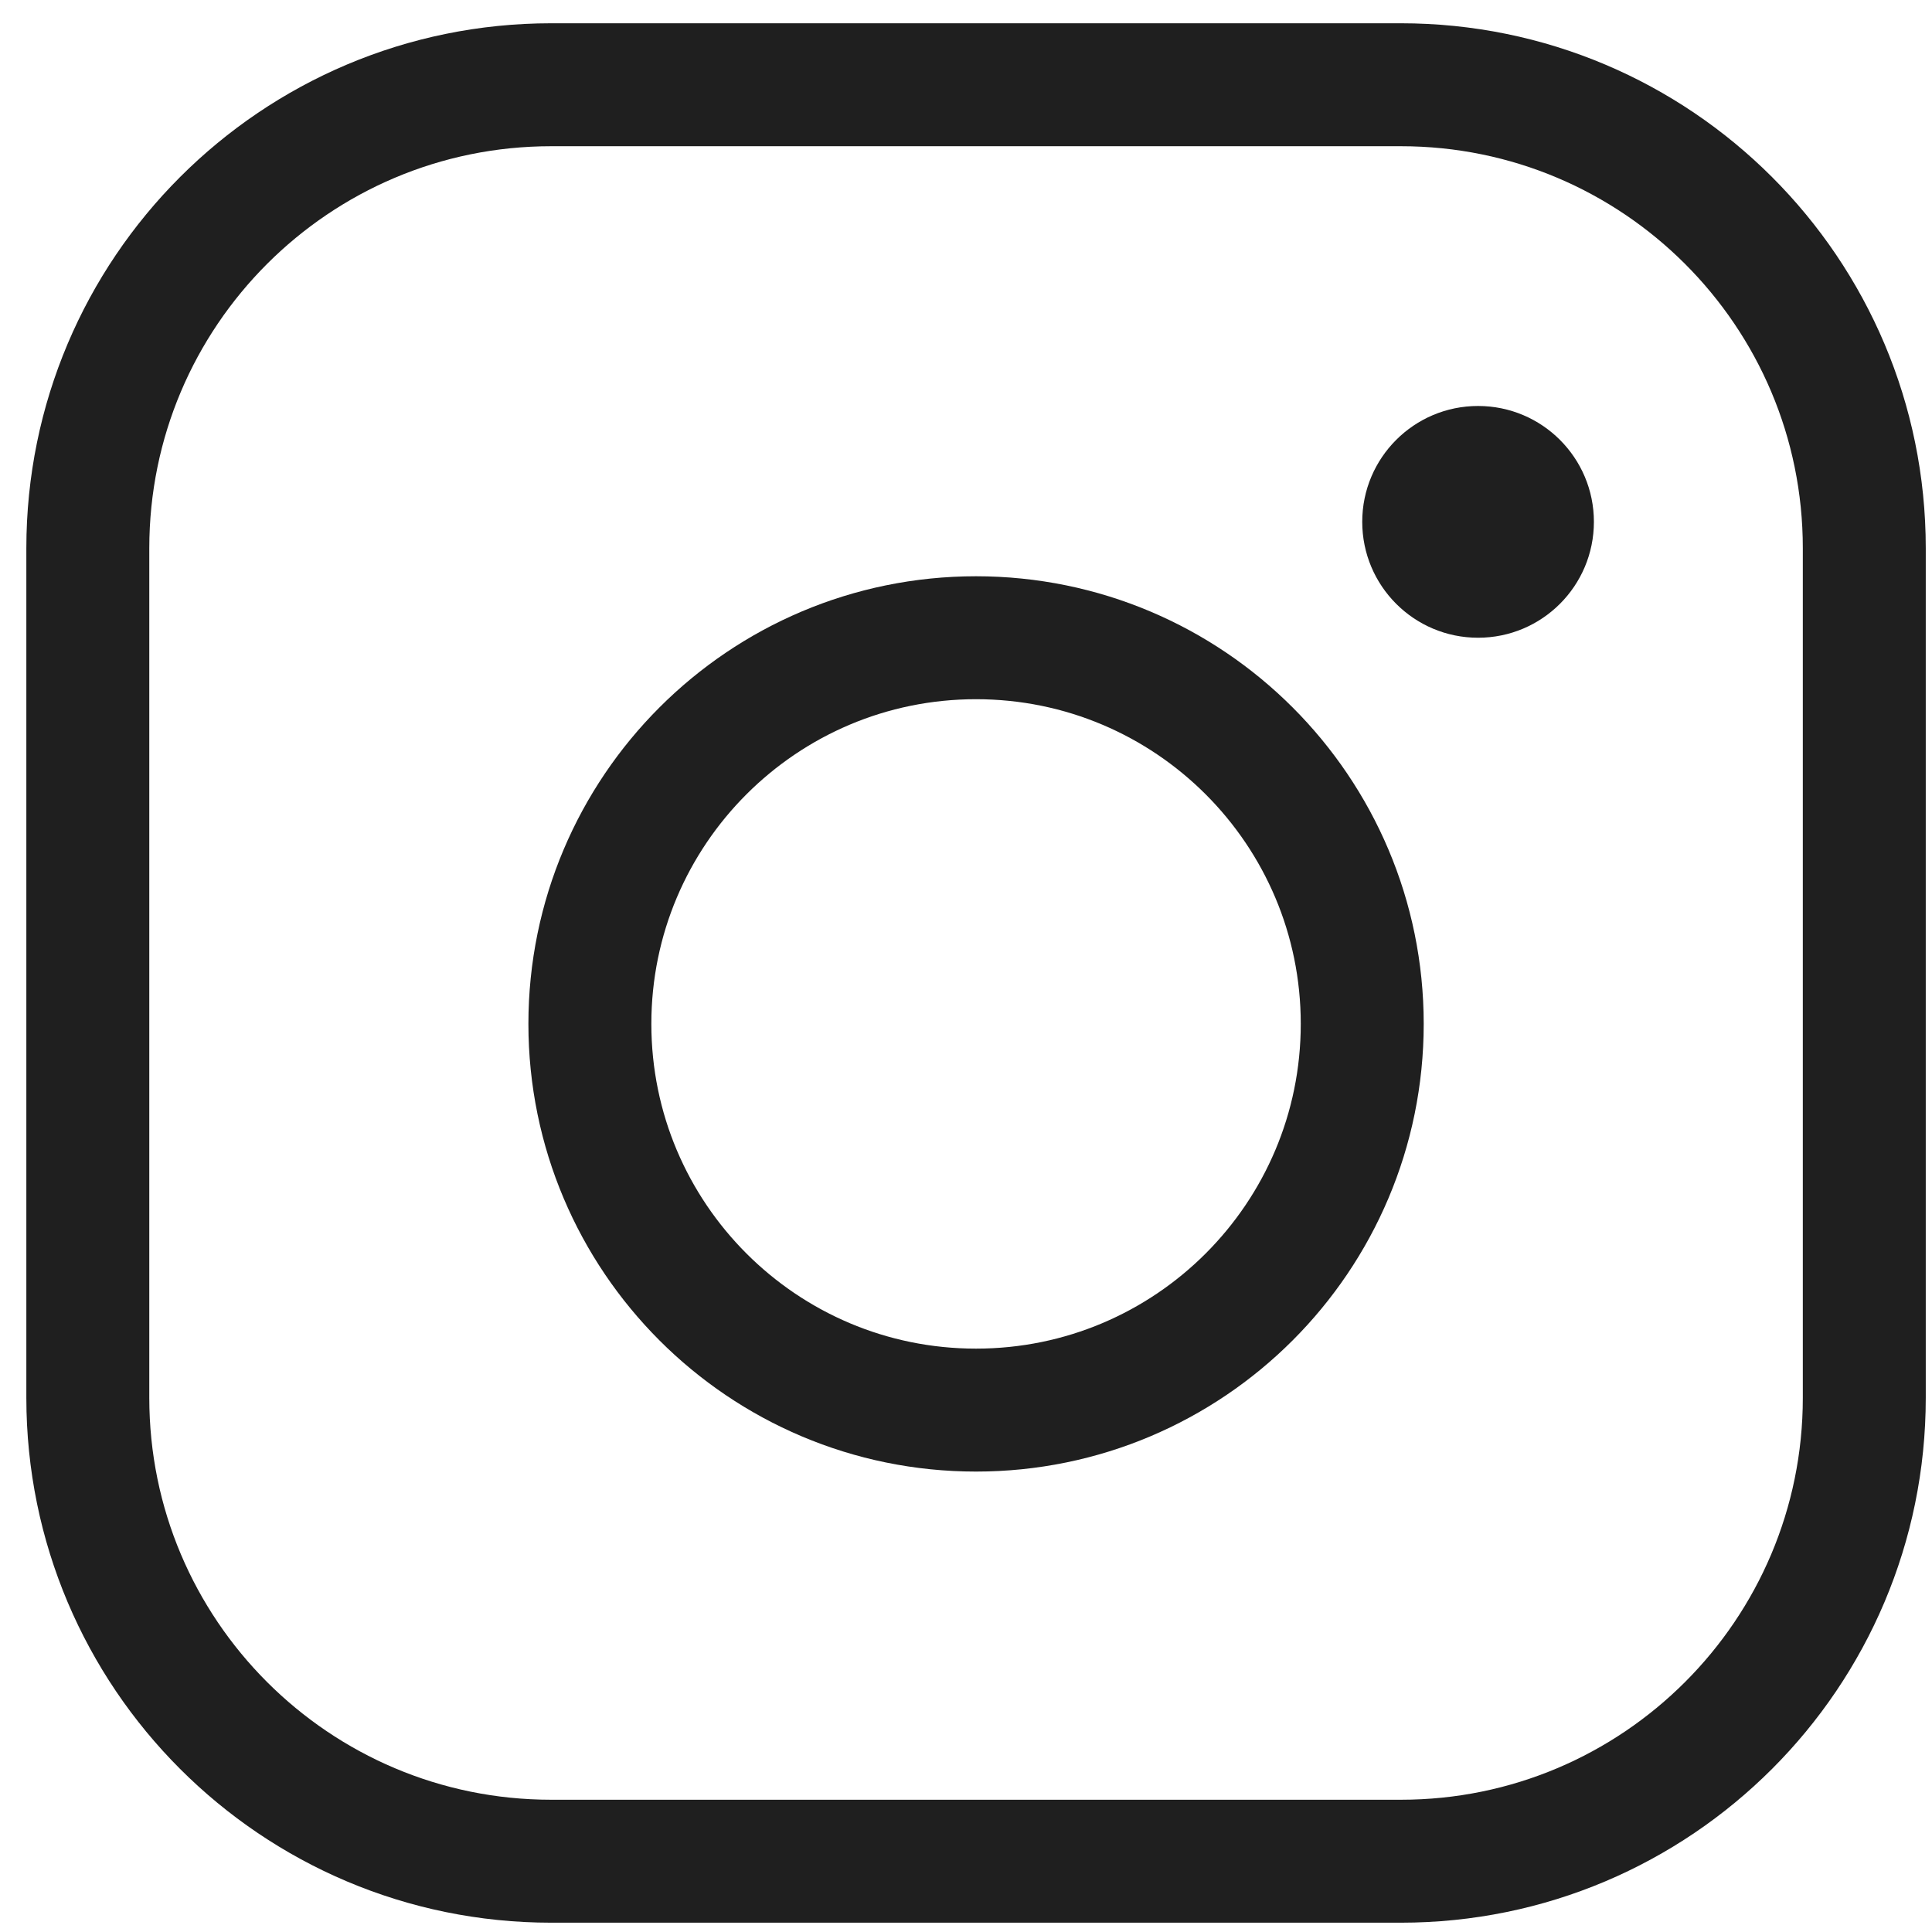
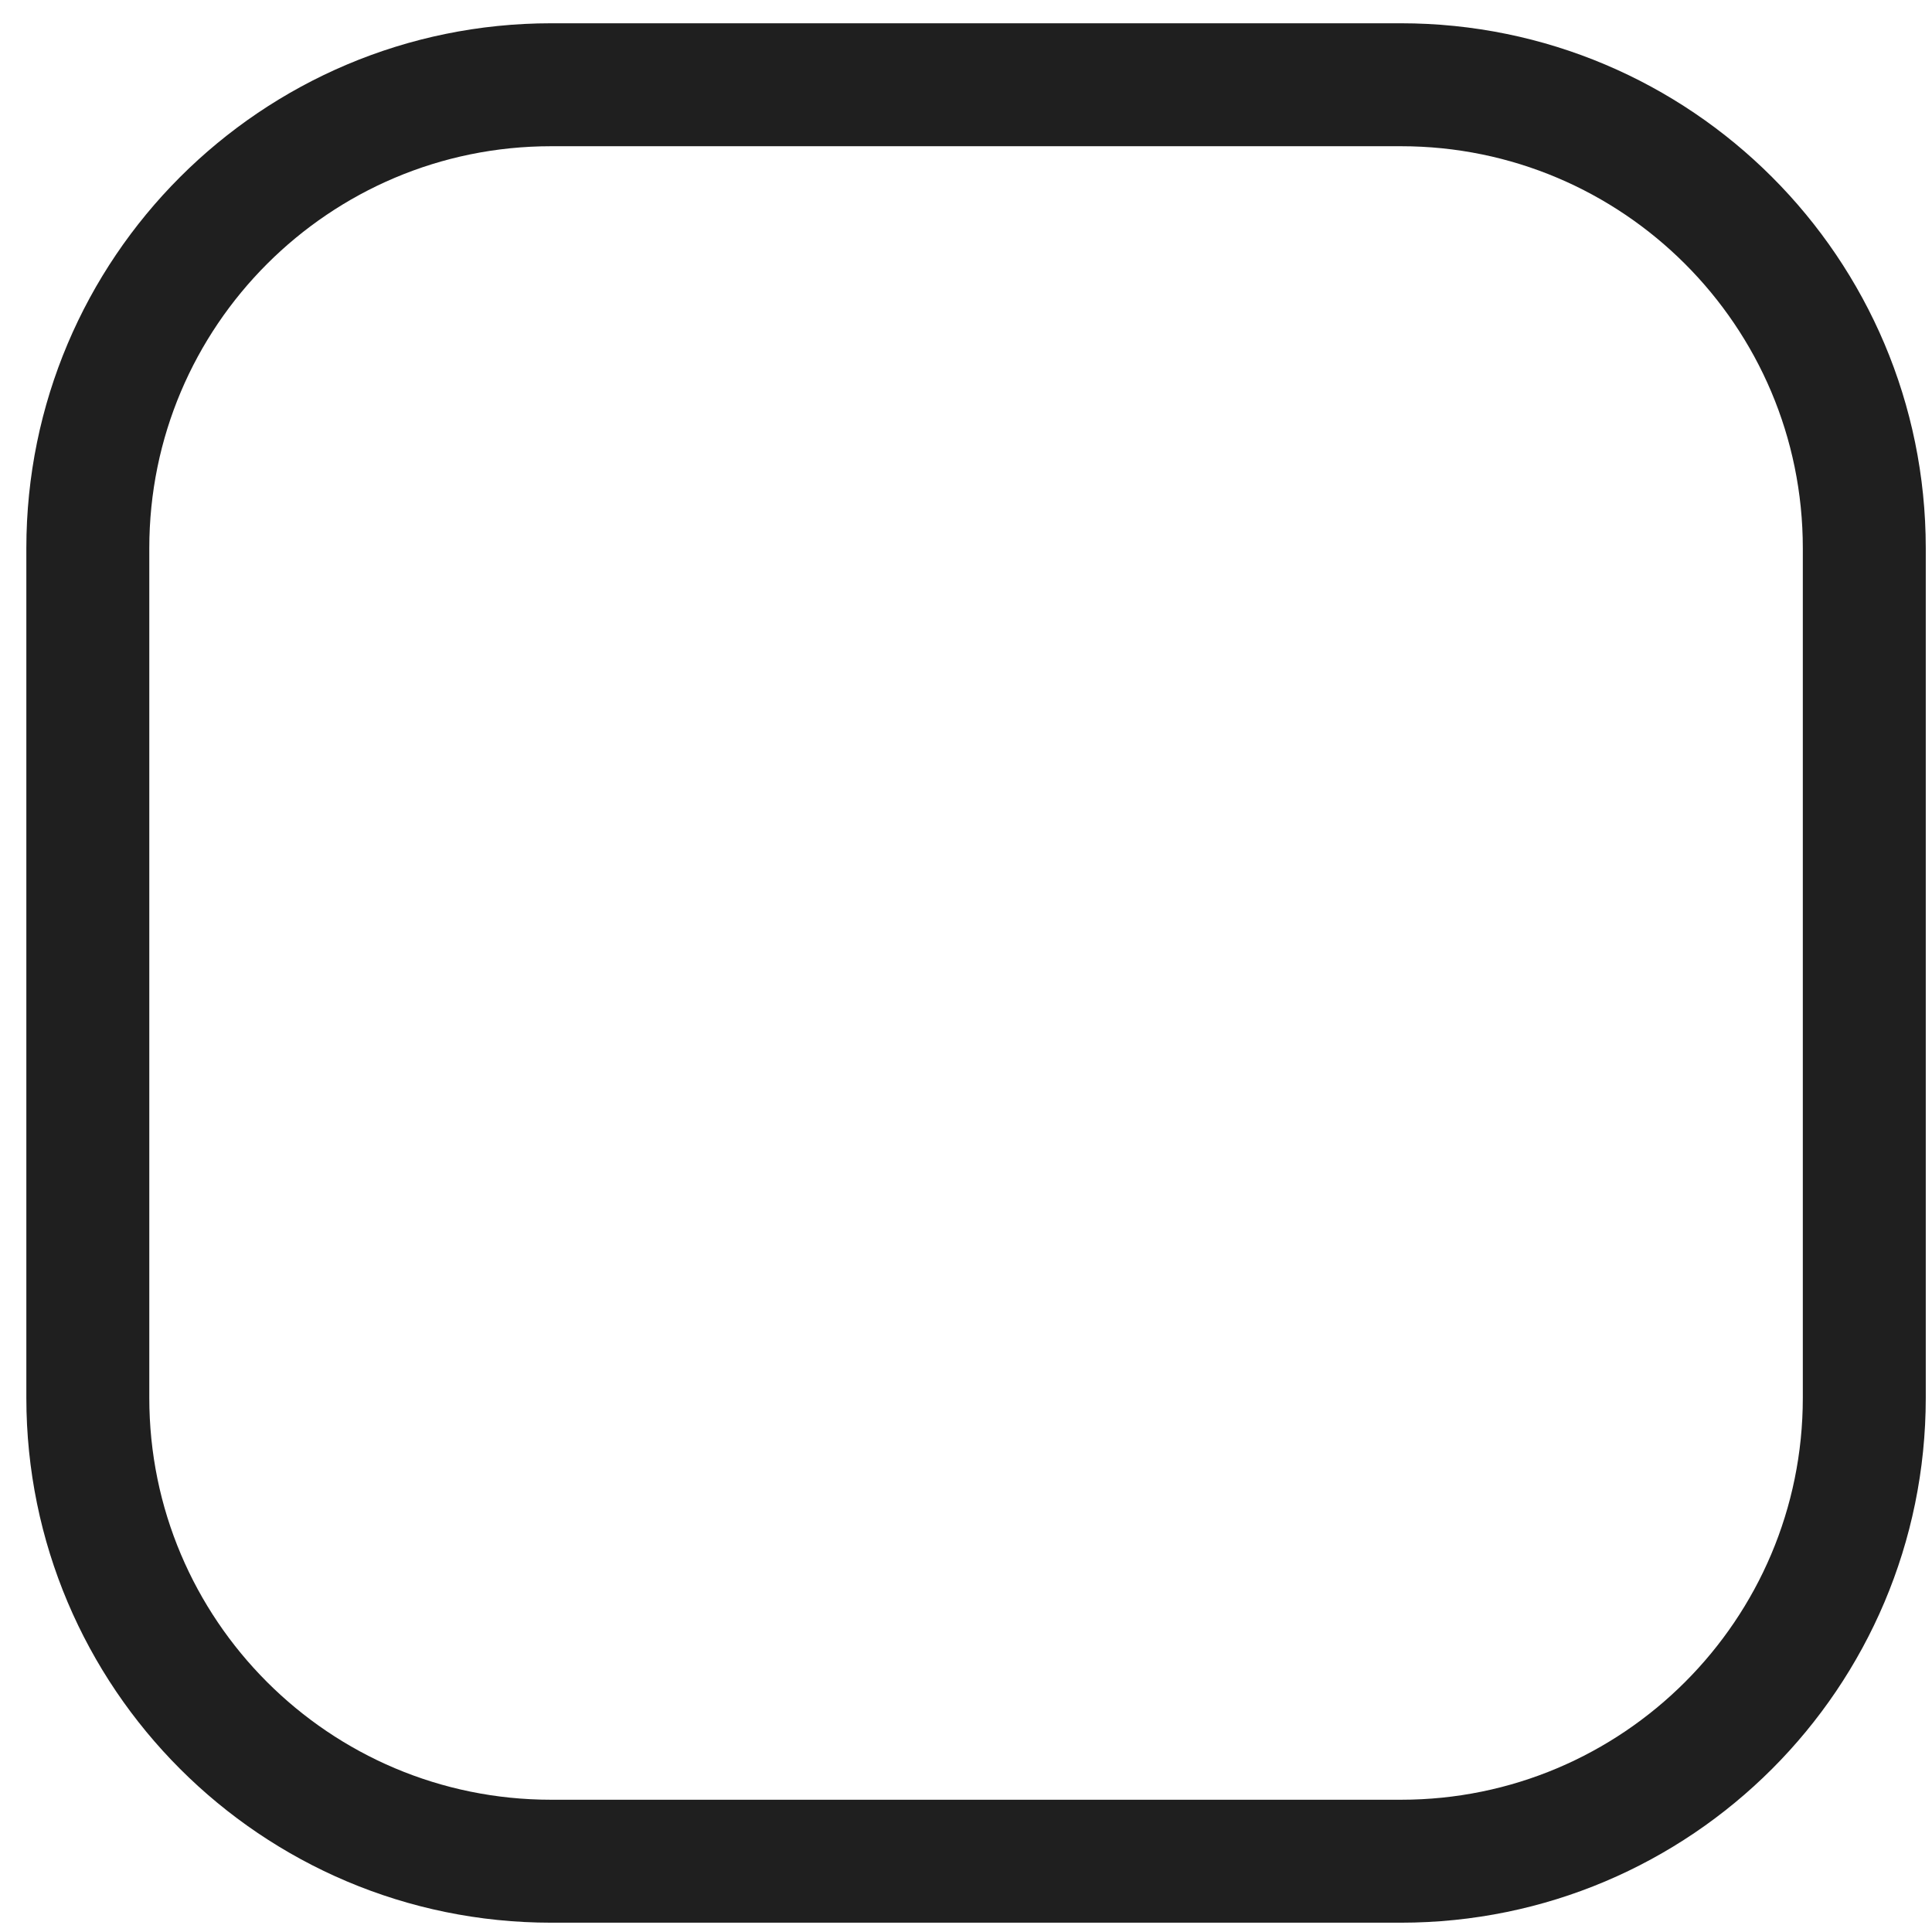
<svg xmlns="http://www.w3.org/2000/svg" width="22" height="22" viewBox="0 0 22 22" fill="none">
-   <path d="M11.114 16.057C13.543 16.057 15.512 14.088 15.512 11.659C15.512 9.231 13.543 7.262 11.114 7.262C8.686 7.262 6.717 9.231 6.717 11.659C6.717 14.088 8.686 16.057 11.114 16.057Z" stroke="#1F1F1F" stroke-width="1.4" stroke-miterlimit="10" />
  <path d="M15.952 0.965H6.277C3.363 0.965 1 3.328 1 6.242V15.917C1 18.831 3.363 21.194 6.277 21.194H15.952C18.866 21.194 21.229 18.831 21.229 15.917V6.242C21.229 3.328 18.866 0.965 15.952 0.965Z" stroke="#1F1F1F" stroke-width="1.4" stroke-linecap="round" stroke-linejoin="round" />
-   <path d="M16.831 7.262C17.56 7.262 18.15 6.671 18.15 5.942C18.15 5.214 17.56 4.623 16.831 4.623C16.102 4.623 15.512 5.214 15.512 5.942C15.512 6.671 16.102 7.262 16.831 7.262Z" fill="#1F1F1F" />
</svg>